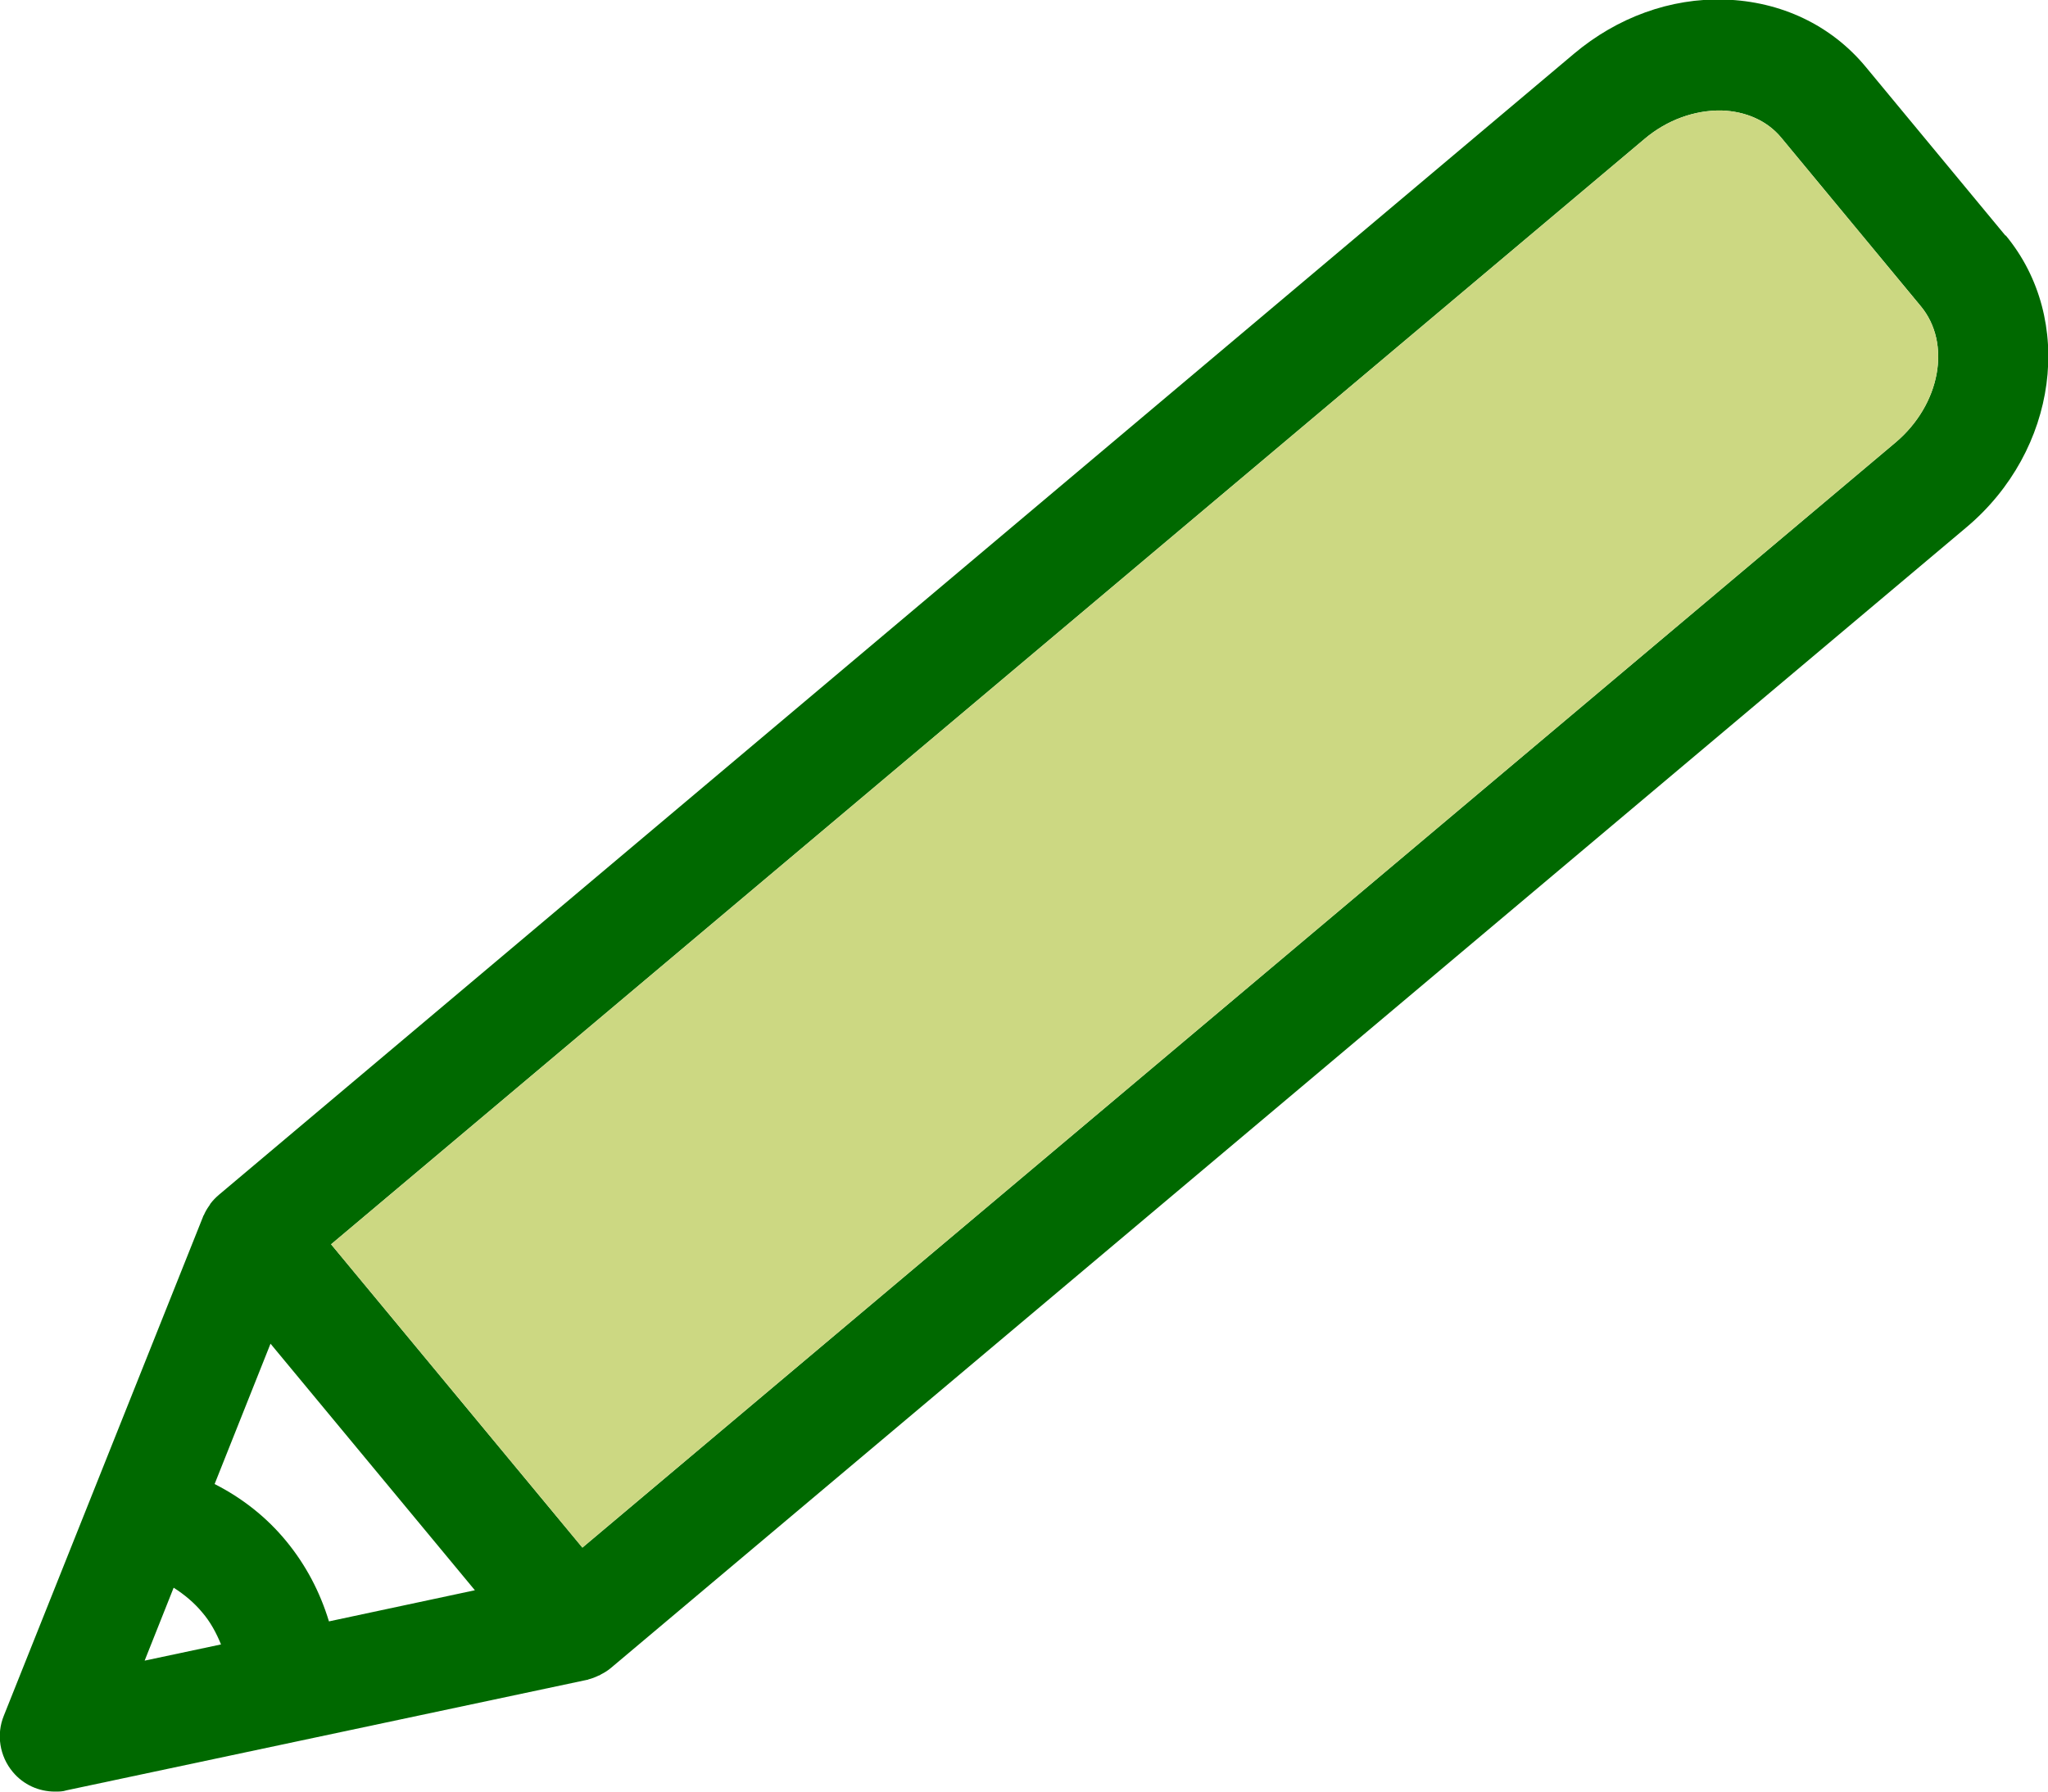
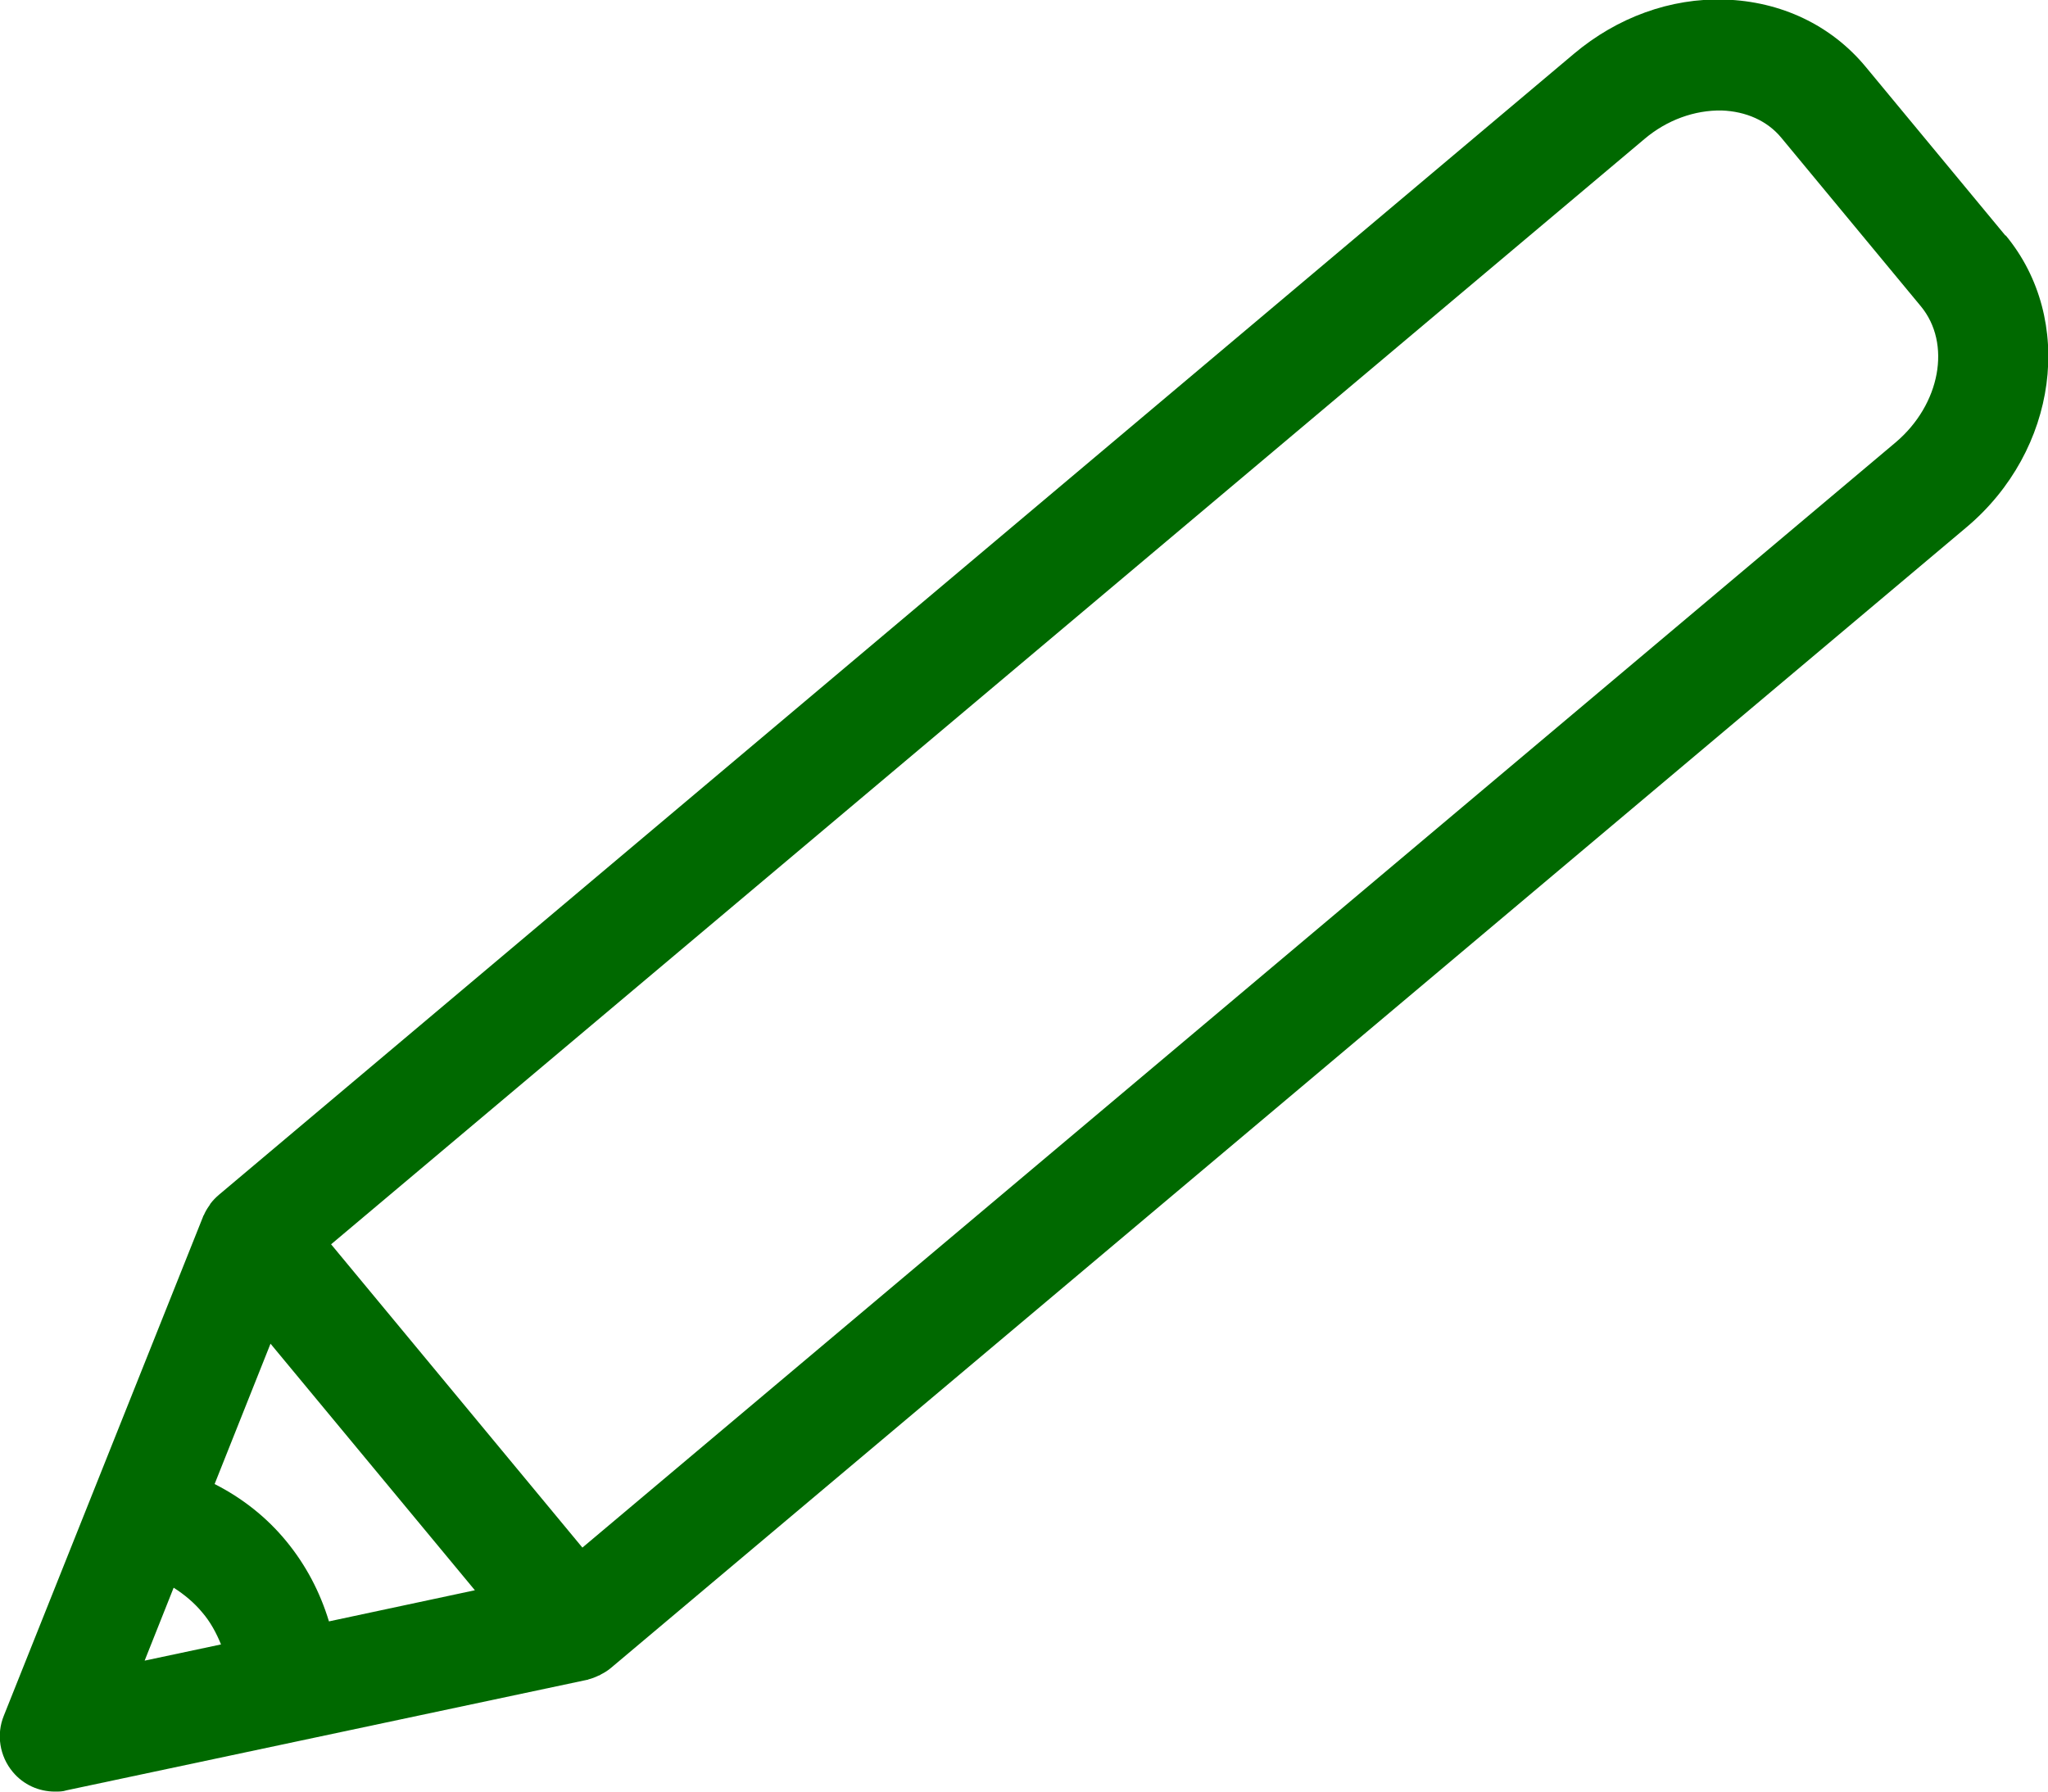
<svg xmlns="http://www.w3.org/2000/svg" id="_レイヤー_2" data-name="レイヤー 2" viewBox="0 0 48 42">
  <defs>
    <style>
      .cls-1 {
        fill: #ccd882;
      }

      .cls-2 {
        fill: #006900;
      }
    </style>
  </defs>
  <g id="_レイヤー_1-2" data-name="レイヤー 1">
    <g>
      <path class="cls-2" d="M47,5.52l-3.27-3.95c-.81-.98-1.99-1.54-3.31-1.58-1.27-.04-2.52.42-3.53,1.27L5.13,28.01c-.07.06-.14.13-.2.21-.01.02-.02.04-.03.05-.05.07-.09.14-.12.21,0,.01-.02.02-.02.04L.09,40.22c-.18.44-.1.95.21,1.32.25.3.61.46.99.46.09,0,.18,0,.27-.03l12.2-2.59s.02,0,.03-.01c.08-.02.16-.05.24-.09.02,0,.04-.02.06-.03.08-.04.16-.09.23-.15l31.77-26.74c2.14-1.8,2.55-4.87.92-6.84ZM4.07,37.22c.25.16.48.35.67.58.19.22.33.48.44.75l-1.79.38.68-1.71ZM7.71,38.01c-.21-.69-.54-1.32-1-1.88-.46-.56-1.03-1.01-1.68-1.34l1.31-3.29,4.79,5.78-3.42.73ZM44.43,10.37l-30.78,25.91-5.89-7.11L38.54,3.26c.53-.45,1.18-.68,1.81-.67.57.02,1.07.24,1.4.64l3.27,3.95c.72.87.46,2.3-.59,3.19Z" />
-       <path class="cls-1" d="M44.43,10.37l-30.78,25.91-5.89-7.11L38.54,3.26c.53-.45,1.18-.68,1.81-.67.57.02,1.07.24,1.4.64l3.27,3.95c.72.87.46,2.3-.59,3.19Z" />
    </g>
  </g>
</svg>